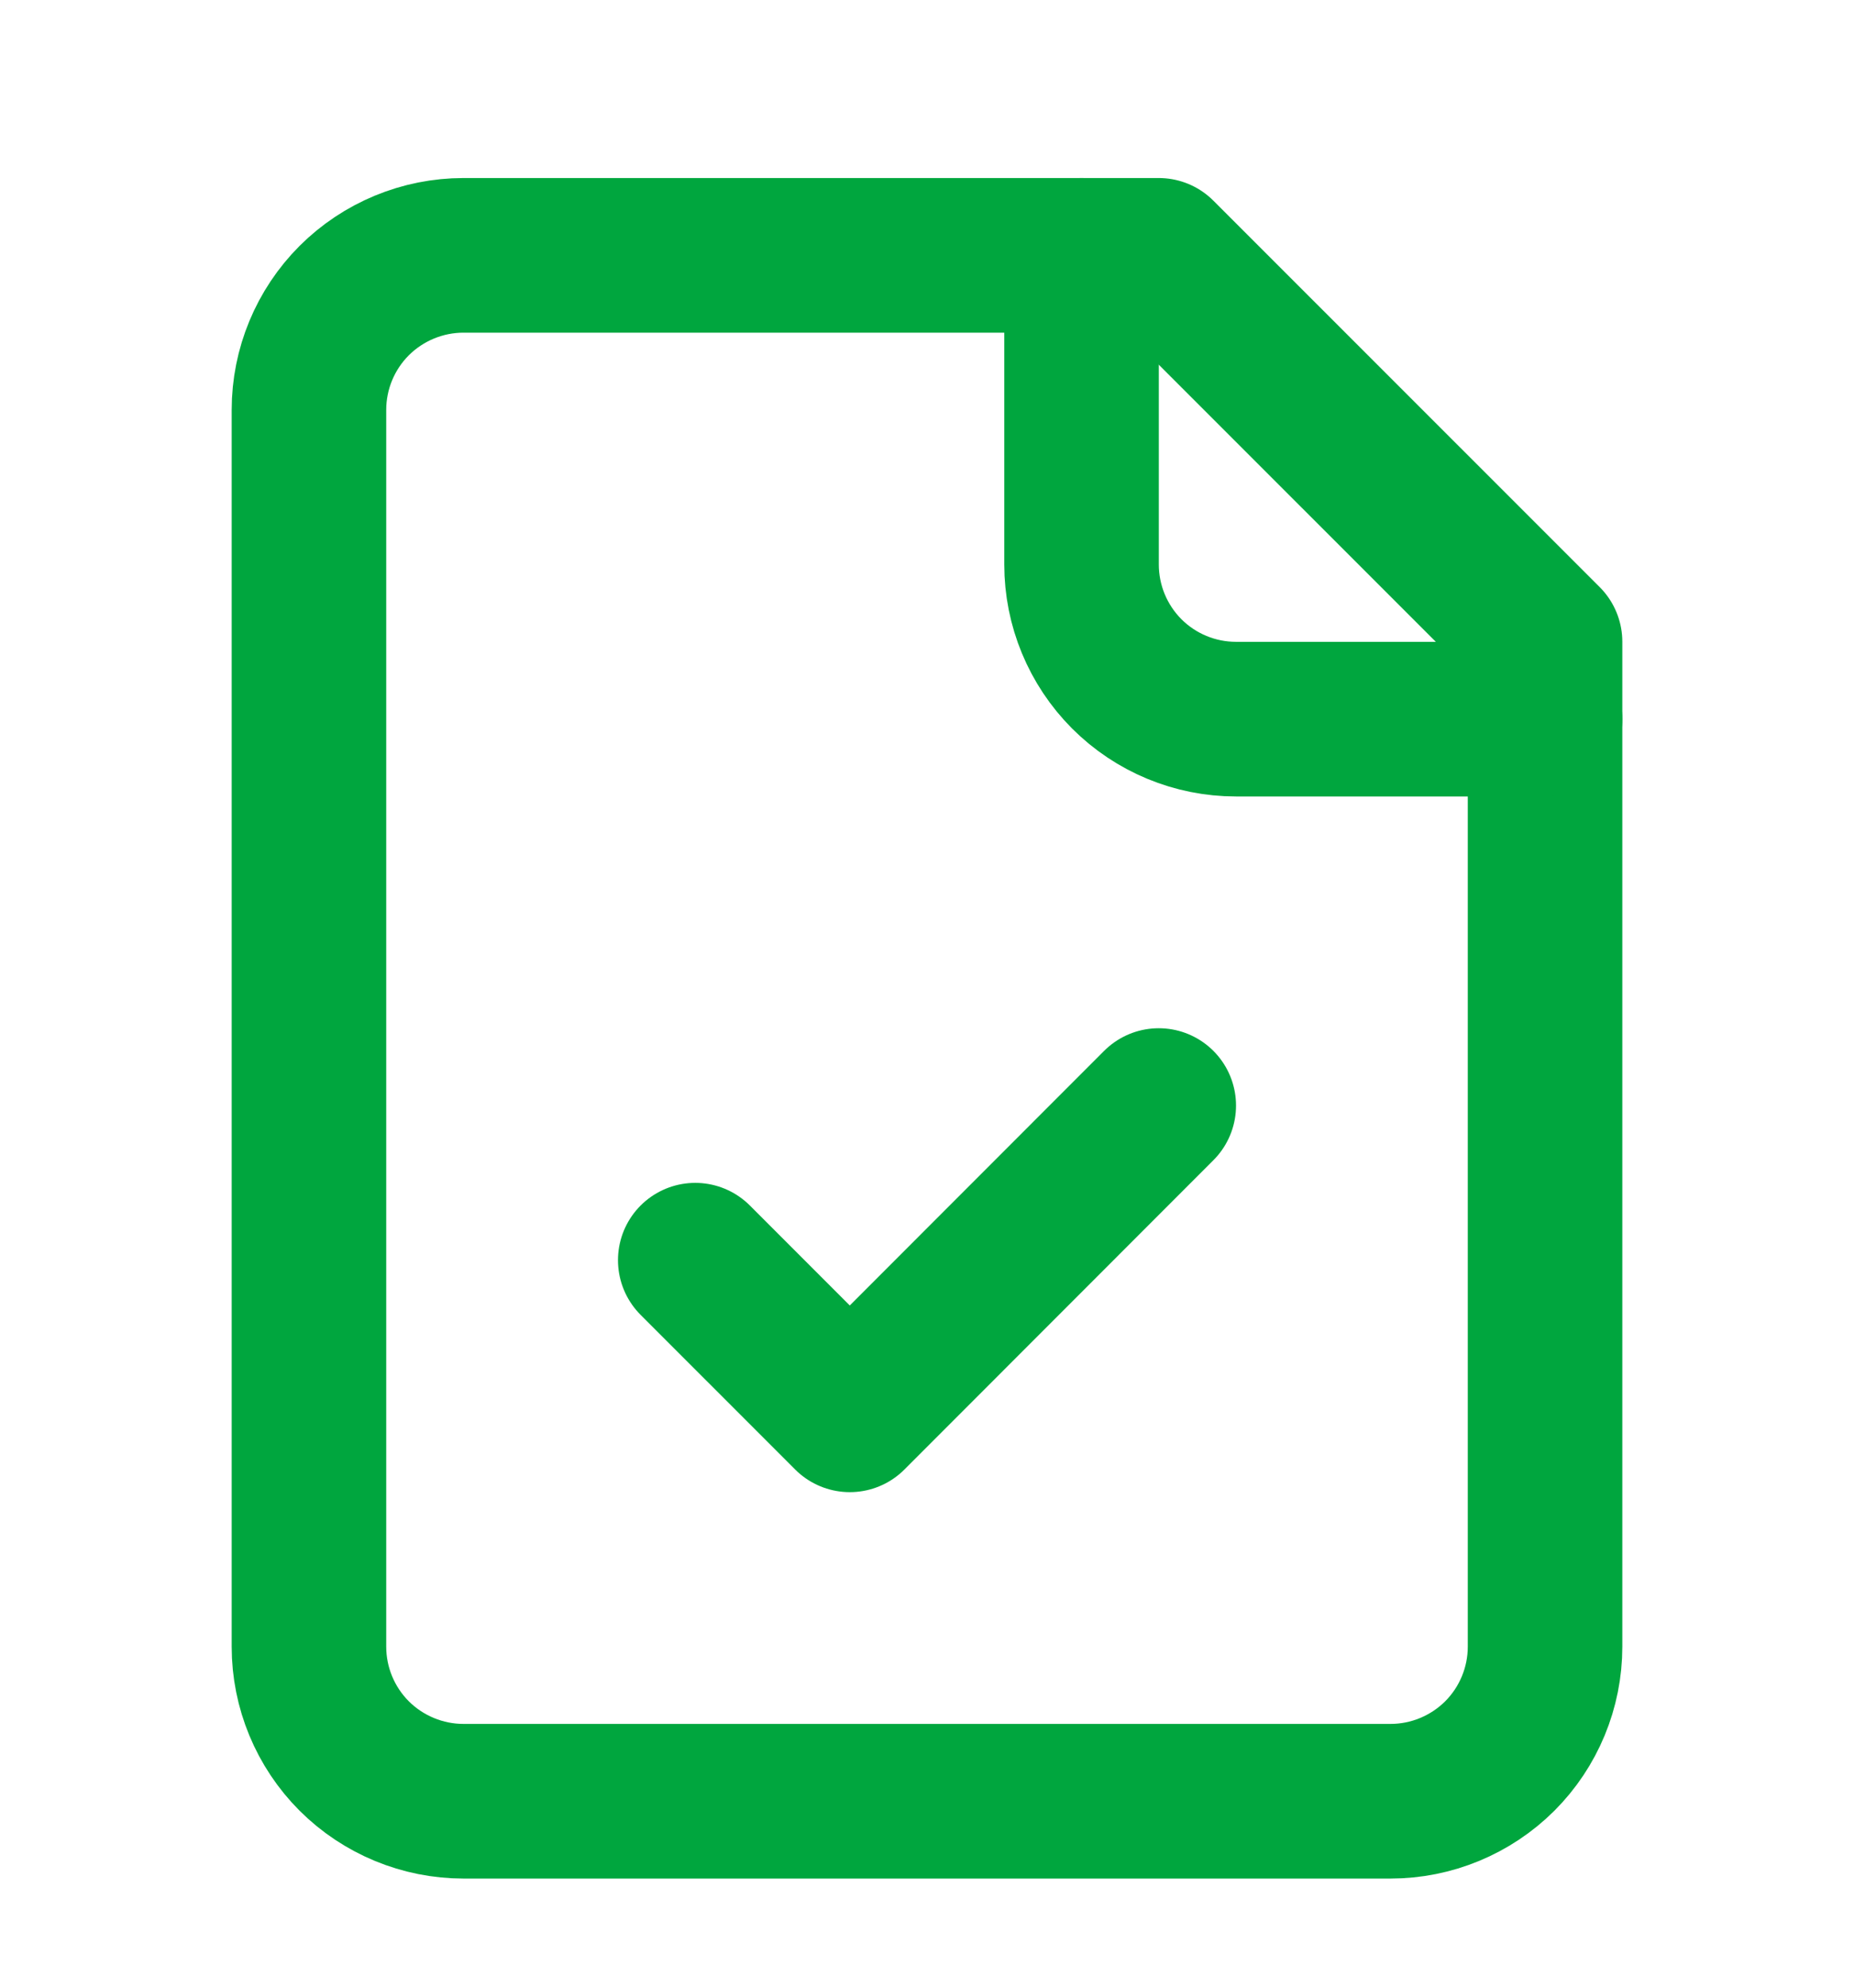
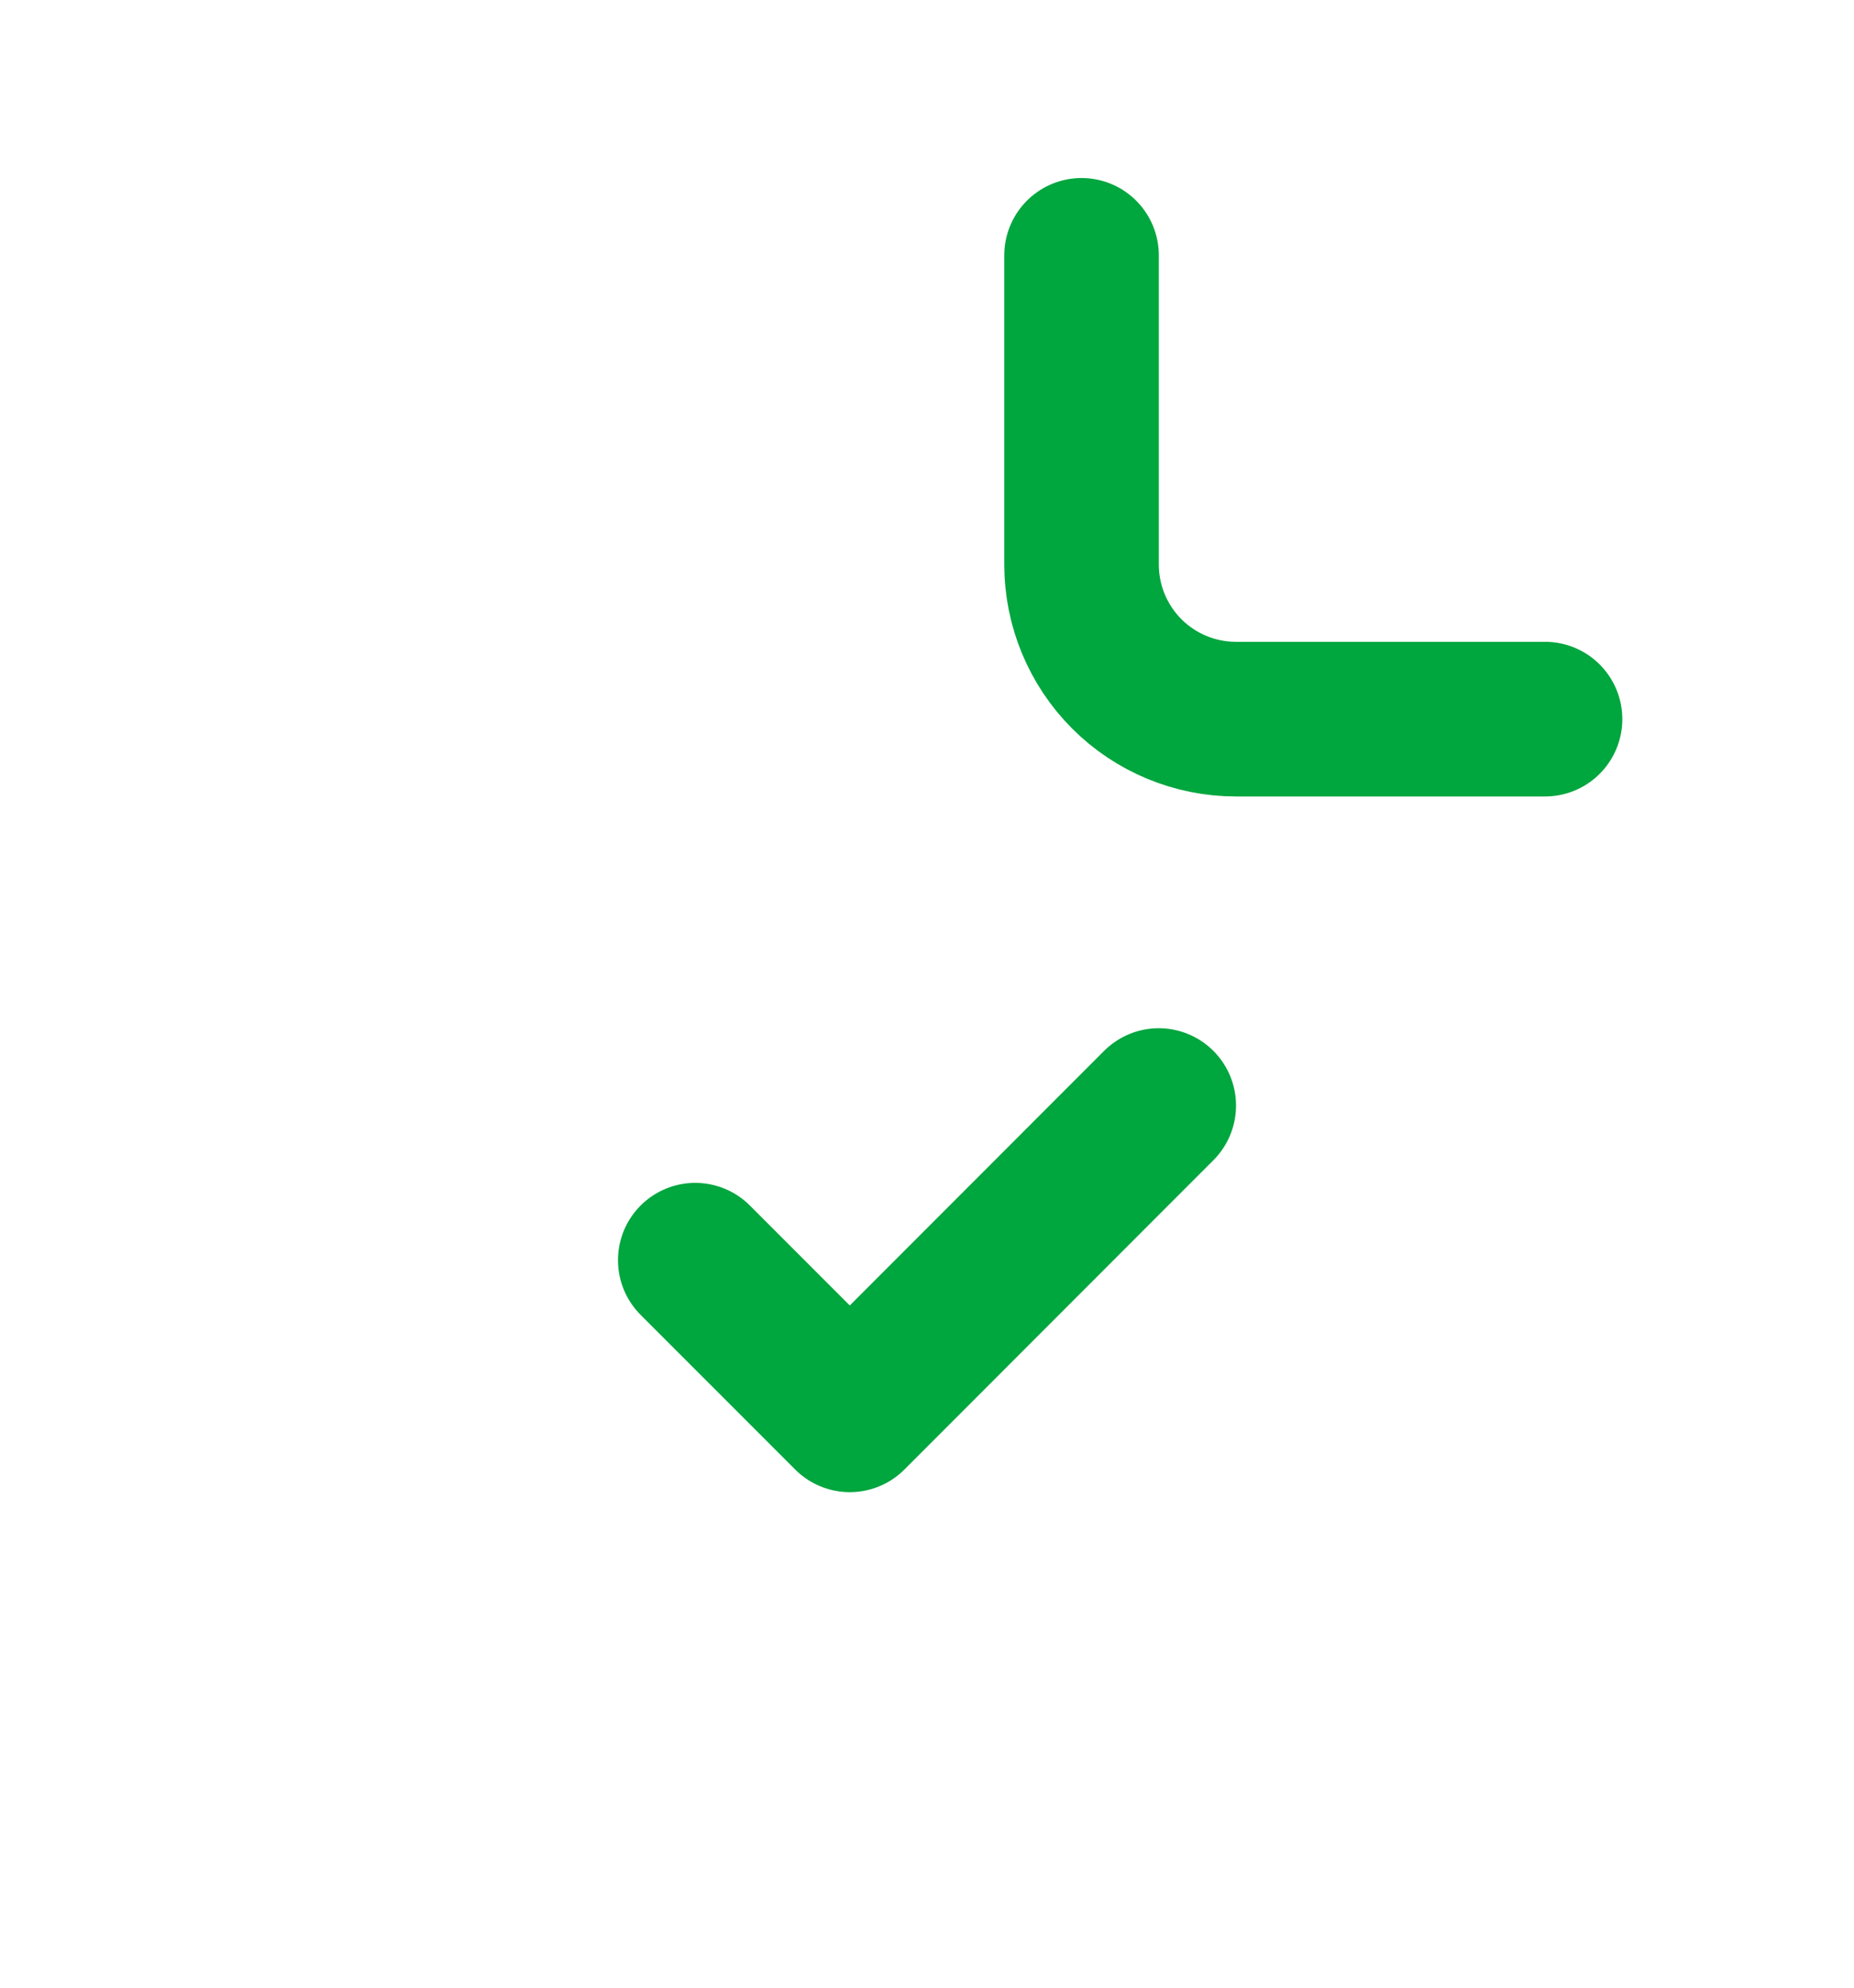
<svg xmlns="http://www.w3.org/2000/svg" width="14" height="15" viewBox="0 0 14 15" fill="none">
-   <path d="M8.75 1.927H3.5C3.191 1.927 2.894 2.05 2.675 2.268C2.456 2.487 2.333 2.784 2.333 3.093V12.427C2.333 12.736 2.456 13.033 2.675 13.252C2.894 13.47 3.191 13.593 3.5 13.593H10.5C10.809 13.593 11.106 13.47 11.325 13.252C11.544 13.033 11.667 12.736 11.667 12.427V4.843L8.75 1.927Z" stroke="#00A63E" stroke-width="1.167" stroke-linecap="round" stroke-linejoin="round" />
  <path d="M8.167 1.927V4.26C8.167 4.57 8.29 4.866 8.508 5.085C8.727 5.304 9.024 5.427 9.333 5.427H11.667" stroke="#00A63E" stroke-width="1.167" stroke-linecap="round" stroke-linejoin="round" />
  <path d="M5.25 9.51L6.417 10.677L8.75 8.343" stroke="#00A63E" stroke-width="1.167" stroke-linecap="round" stroke-linejoin="round" />
</svg>